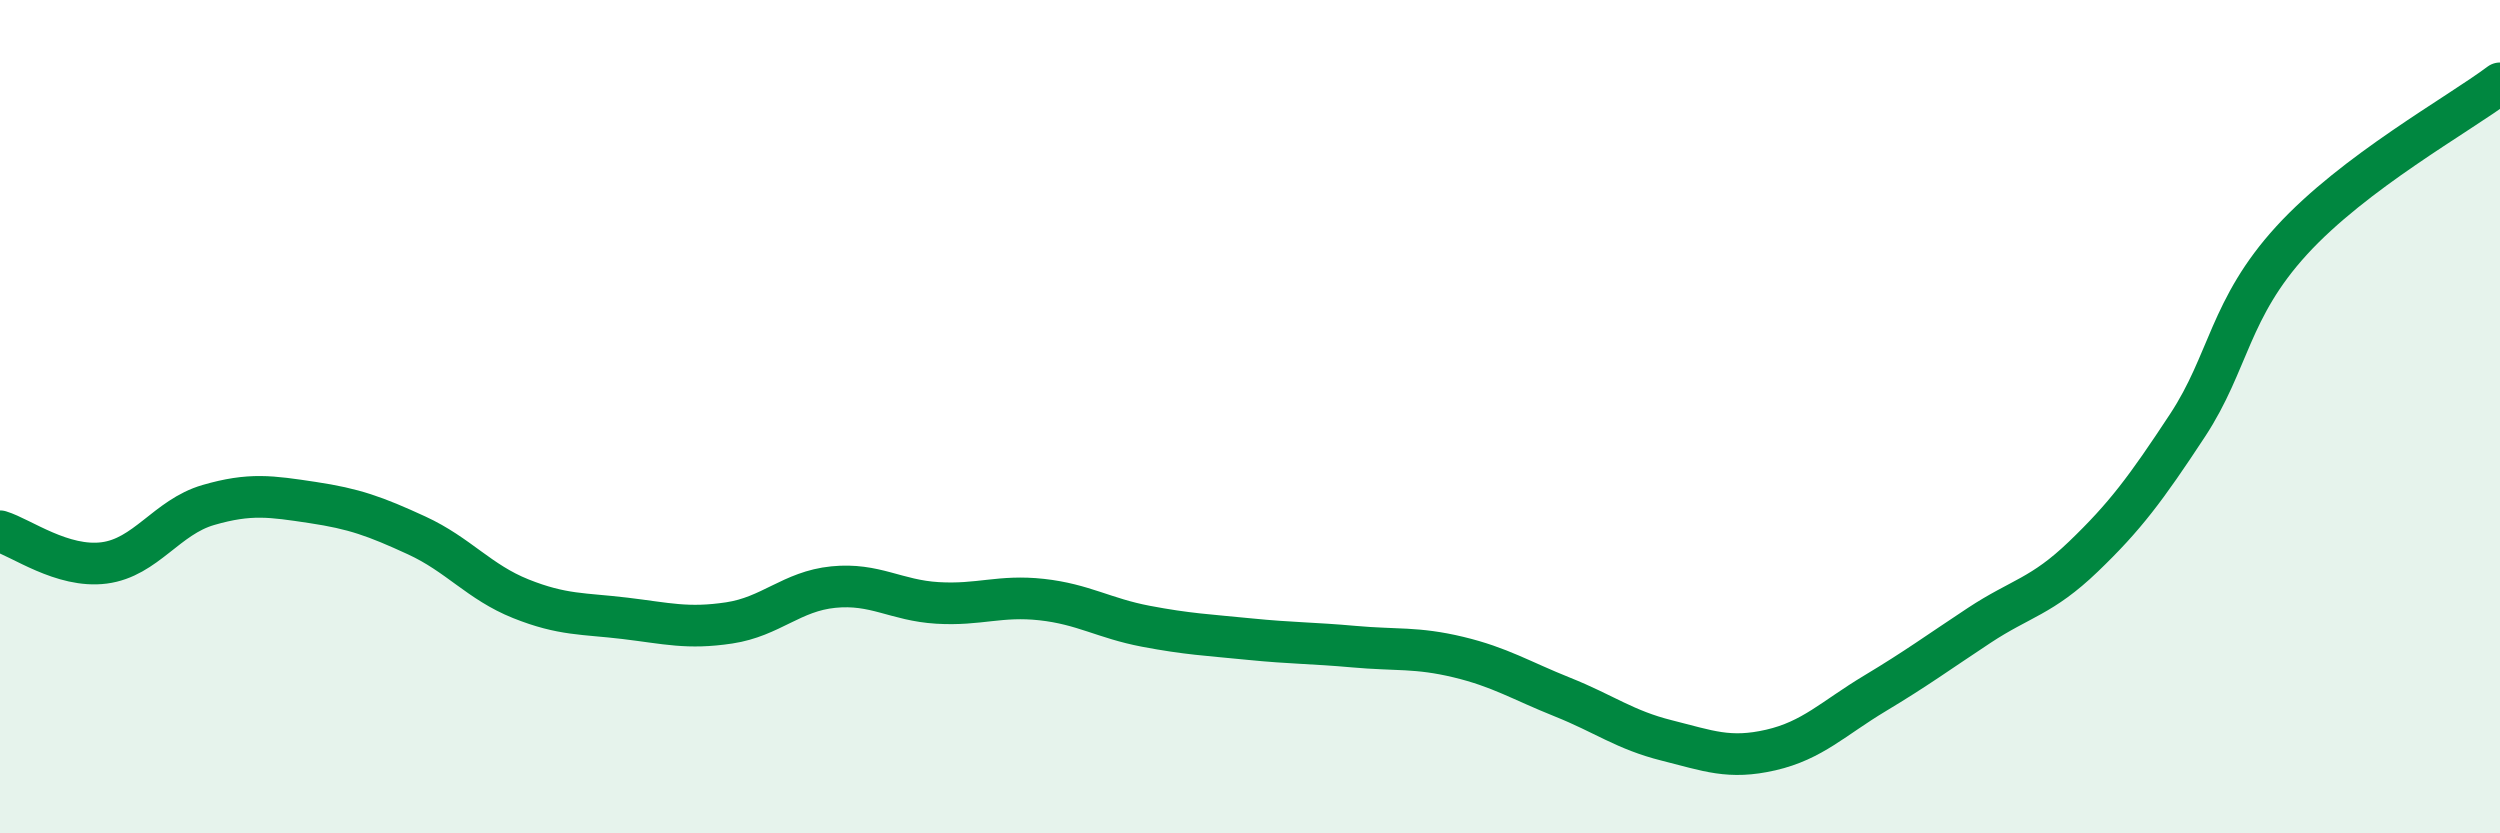
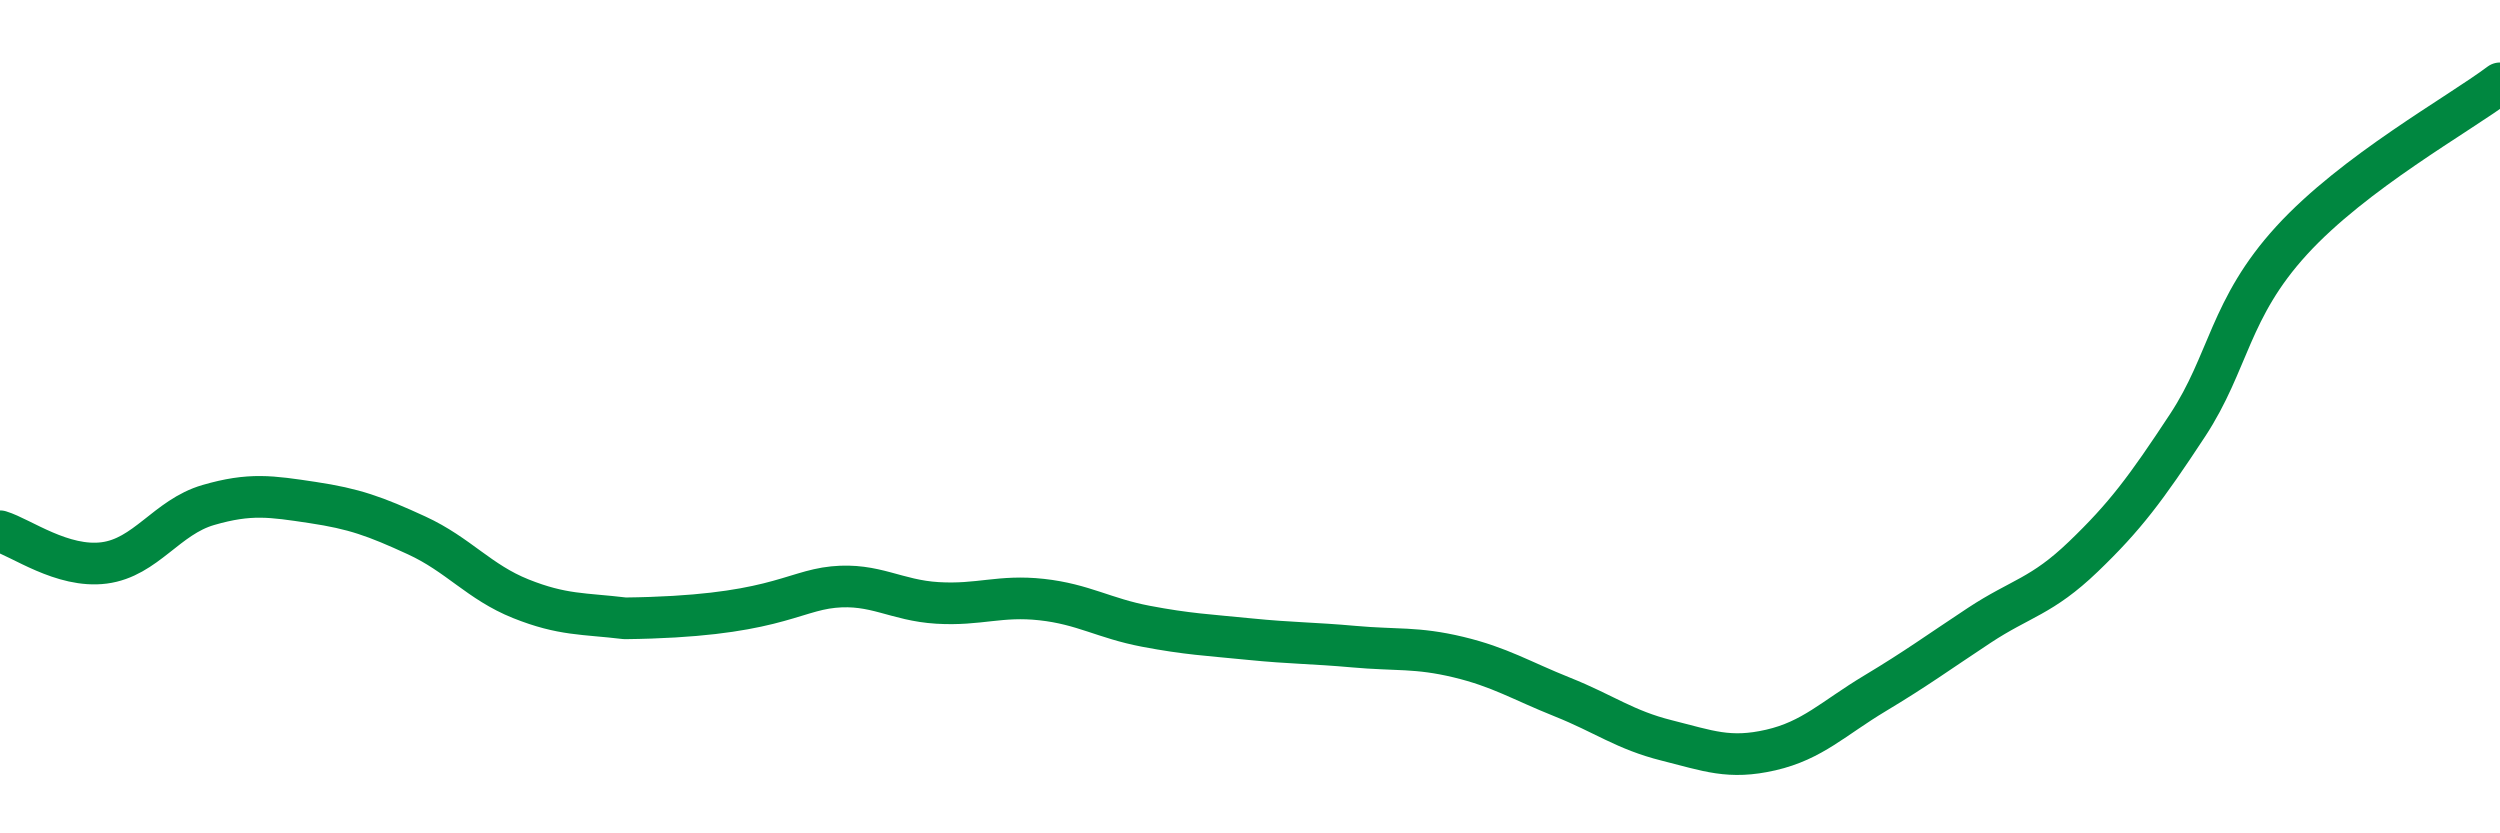
<svg xmlns="http://www.w3.org/2000/svg" width="60" height="20" viewBox="0 0 60 20">
-   <path d="M 0,12.75 C 0.5,12.9 1.5,13.64 2.5,13.51 C 3.5,13.38 4,12.41 5,12.12 C 6,11.83 6.5,11.91 7.5,12.06 C 8.5,12.21 9,12.39 10,12.85 C 11,13.31 11.5,13.97 12.5,14.37 C 13.5,14.77 14,14.72 15,14.84 C 16,14.96 16.5,15.1 17.5,14.95 C 18.5,14.8 19,14.19 20,14.09 C 21,13.99 21.5,14.41 22.5,14.47 C 23.5,14.53 24,14.28 25,14.39 C 26,14.5 26.5,14.84 27.5,15.03 C 28.5,15.22 29,15.24 30,15.34 C 31,15.44 31.5,15.43 32.5,15.52 C 33.5,15.61 34,15.53 35,15.77 C 36,16.01 36.5,16.33 37.5,16.73 C 38.5,17.13 39,17.52 40,17.77 C 41,18.02 41.5,18.23 42.5,18 C 43.5,17.77 44,17.24 45,16.64 C 46,16.04 46.5,15.67 47.5,15.01 C 48.5,14.35 49,14.32 50,13.36 C 51,12.4 51.5,11.73 52.5,10.21 C 53.5,8.69 53.5,7.41 55,5.77 C 56.5,4.13 59,2.75 60,2L60 20L0 20Z" fill="#008740" opacity="0.1" stroke-linecap="round" stroke-linejoin="round" />
-   <path d="M 0,12.75 C 0.5,12.9 1.5,13.64 2.5,13.51 C 3.5,13.38 4,12.41 5,12.12 C 6,11.83 6.5,11.91 7.5,12.06 C 8.5,12.21 9,12.39 10,12.85 C 11,13.31 11.5,13.97 12.5,14.37 C 13.5,14.77 14,14.72 15,14.84 C 16,14.96 16.5,15.1 17.5,14.95 C 18.5,14.8 19,14.19 20,14.09 C 21,13.99 21.5,14.41 22.5,14.47 C 23.5,14.53 24,14.28 25,14.39 C 26,14.5 26.5,14.84 27.5,15.03 C 28.5,15.22 29,15.24 30,15.34 C 31,15.44 31.5,15.43 32.5,15.52 C 33.5,15.61 34,15.53 35,15.77 C 36,16.01 36.5,16.33 37.5,16.73 C 38.5,17.13 39,17.52 40,17.77 C 41,18.02 41.5,18.23 42.5,18 C 43.5,17.77 44,17.24 45,16.64 C 46,16.04 46.5,15.67 47.5,15.01 C 48.5,14.35 49,14.32 50,13.36 C 51,12.4 51.5,11.73 52.5,10.21 C 53.5,8.69 53.5,7.41 55,5.77 C 56.5,4.13 59,2.75 60,2" stroke="#008740" stroke-width="1" fill="none" stroke-linecap="round" stroke-linejoin="round" />
+   <path d="M 0,12.75 C 0.5,12.9 1.5,13.64 2.5,13.51 C 3.5,13.38 4,12.41 5,12.12 C 6,11.83 6.5,11.91 7.5,12.06 C 8.5,12.21 9,12.39 10,12.85 C 11,13.31 11.5,13.97 12.5,14.37 C 13.5,14.77 14,14.72 15,14.84 C 18.5,14.8 19,14.19 20,14.09 C 21,13.99 21.5,14.41 22.5,14.47 C 23.5,14.53 24,14.28 25,14.39 C 26,14.5 26.5,14.84 27.5,15.03 C 28.5,15.22 29,15.24 30,15.34 C 31,15.44 31.5,15.43 32.5,15.52 C 33.5,15.61 34,15.53 35,15.77 C 36,16.01 36.5,16.33 37.5,16.73 C 38.5,17.13 39,17.52 40,17.77 C 41,18.02 41.5,18.23 42.5,18 C 43.5,17.77 44,17.24 45,16.64 C 46,16.04 46.5,15.67 47.5,15.01 C 48.5,14.35 49,14.32 50,13.36 C 51,12.4 51.5,11.73 52.5,10.21 C 53.5,8.69 53.5,7.41 55,5.77 C 56.5,4.13 59,2.75 60,2" stroke="#008740" stroke-width="1" fill="none" stroke-linecap="round" stroke-linejoin="round" />
</svg>